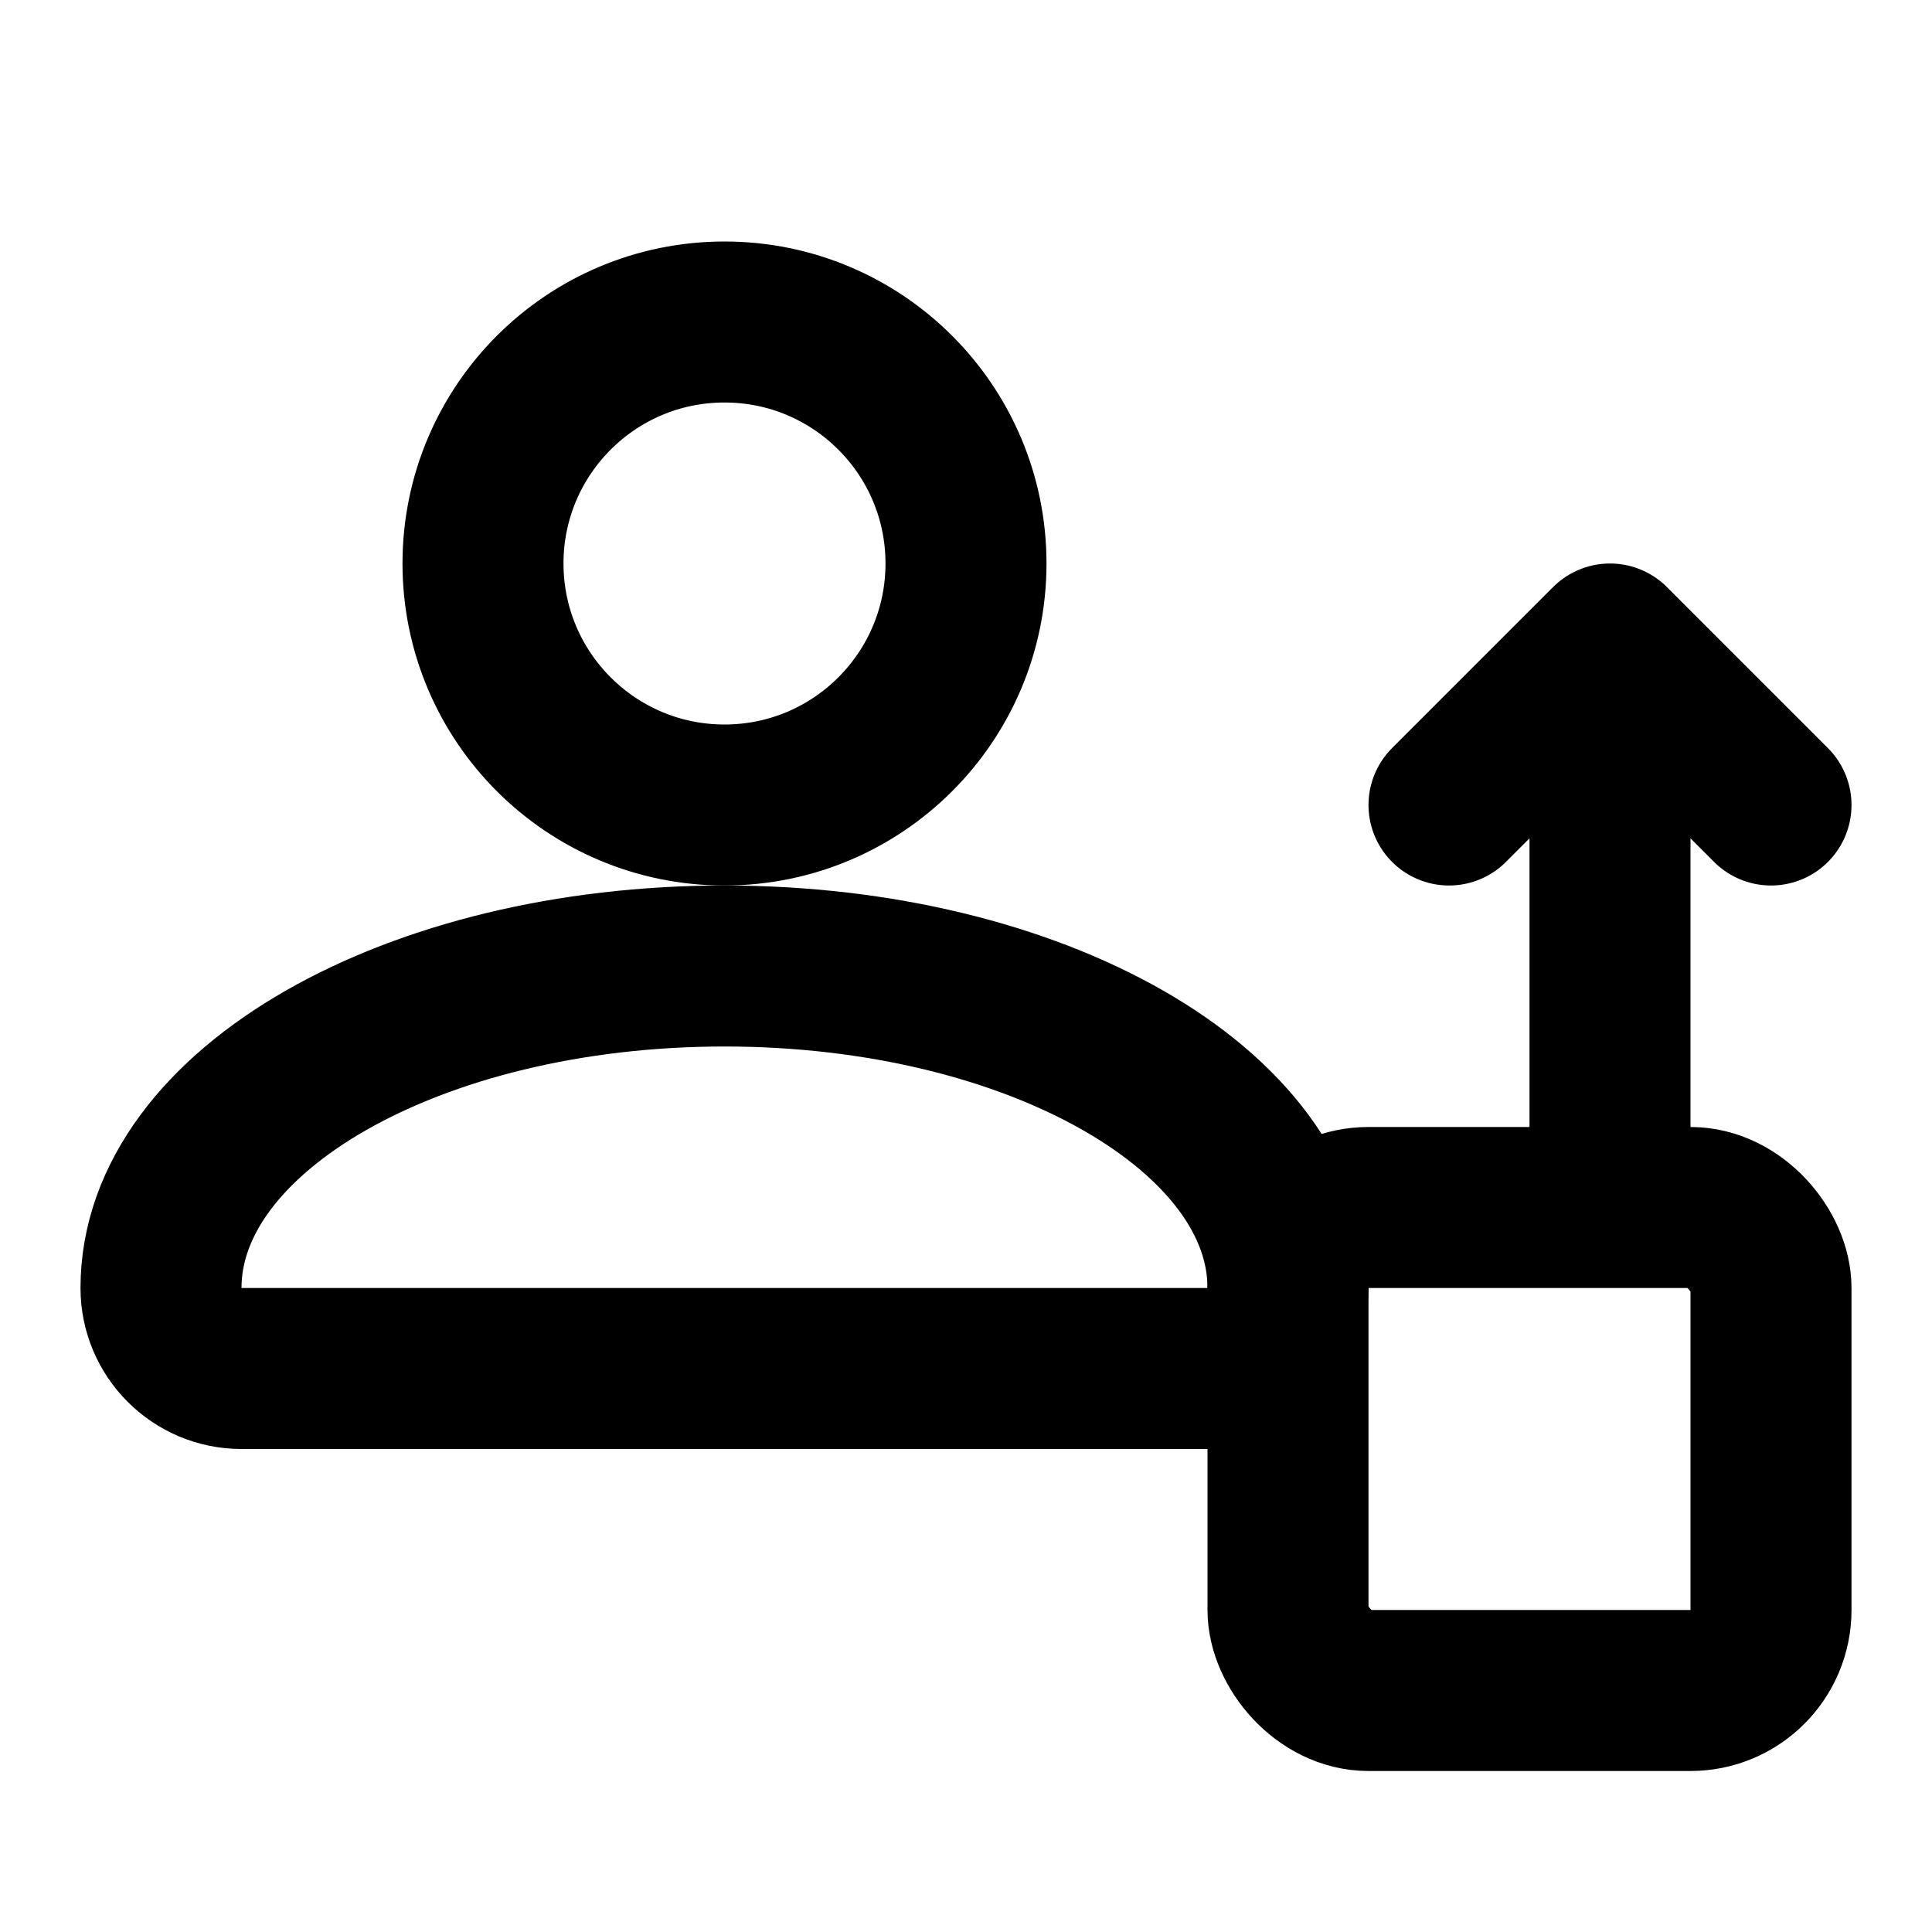
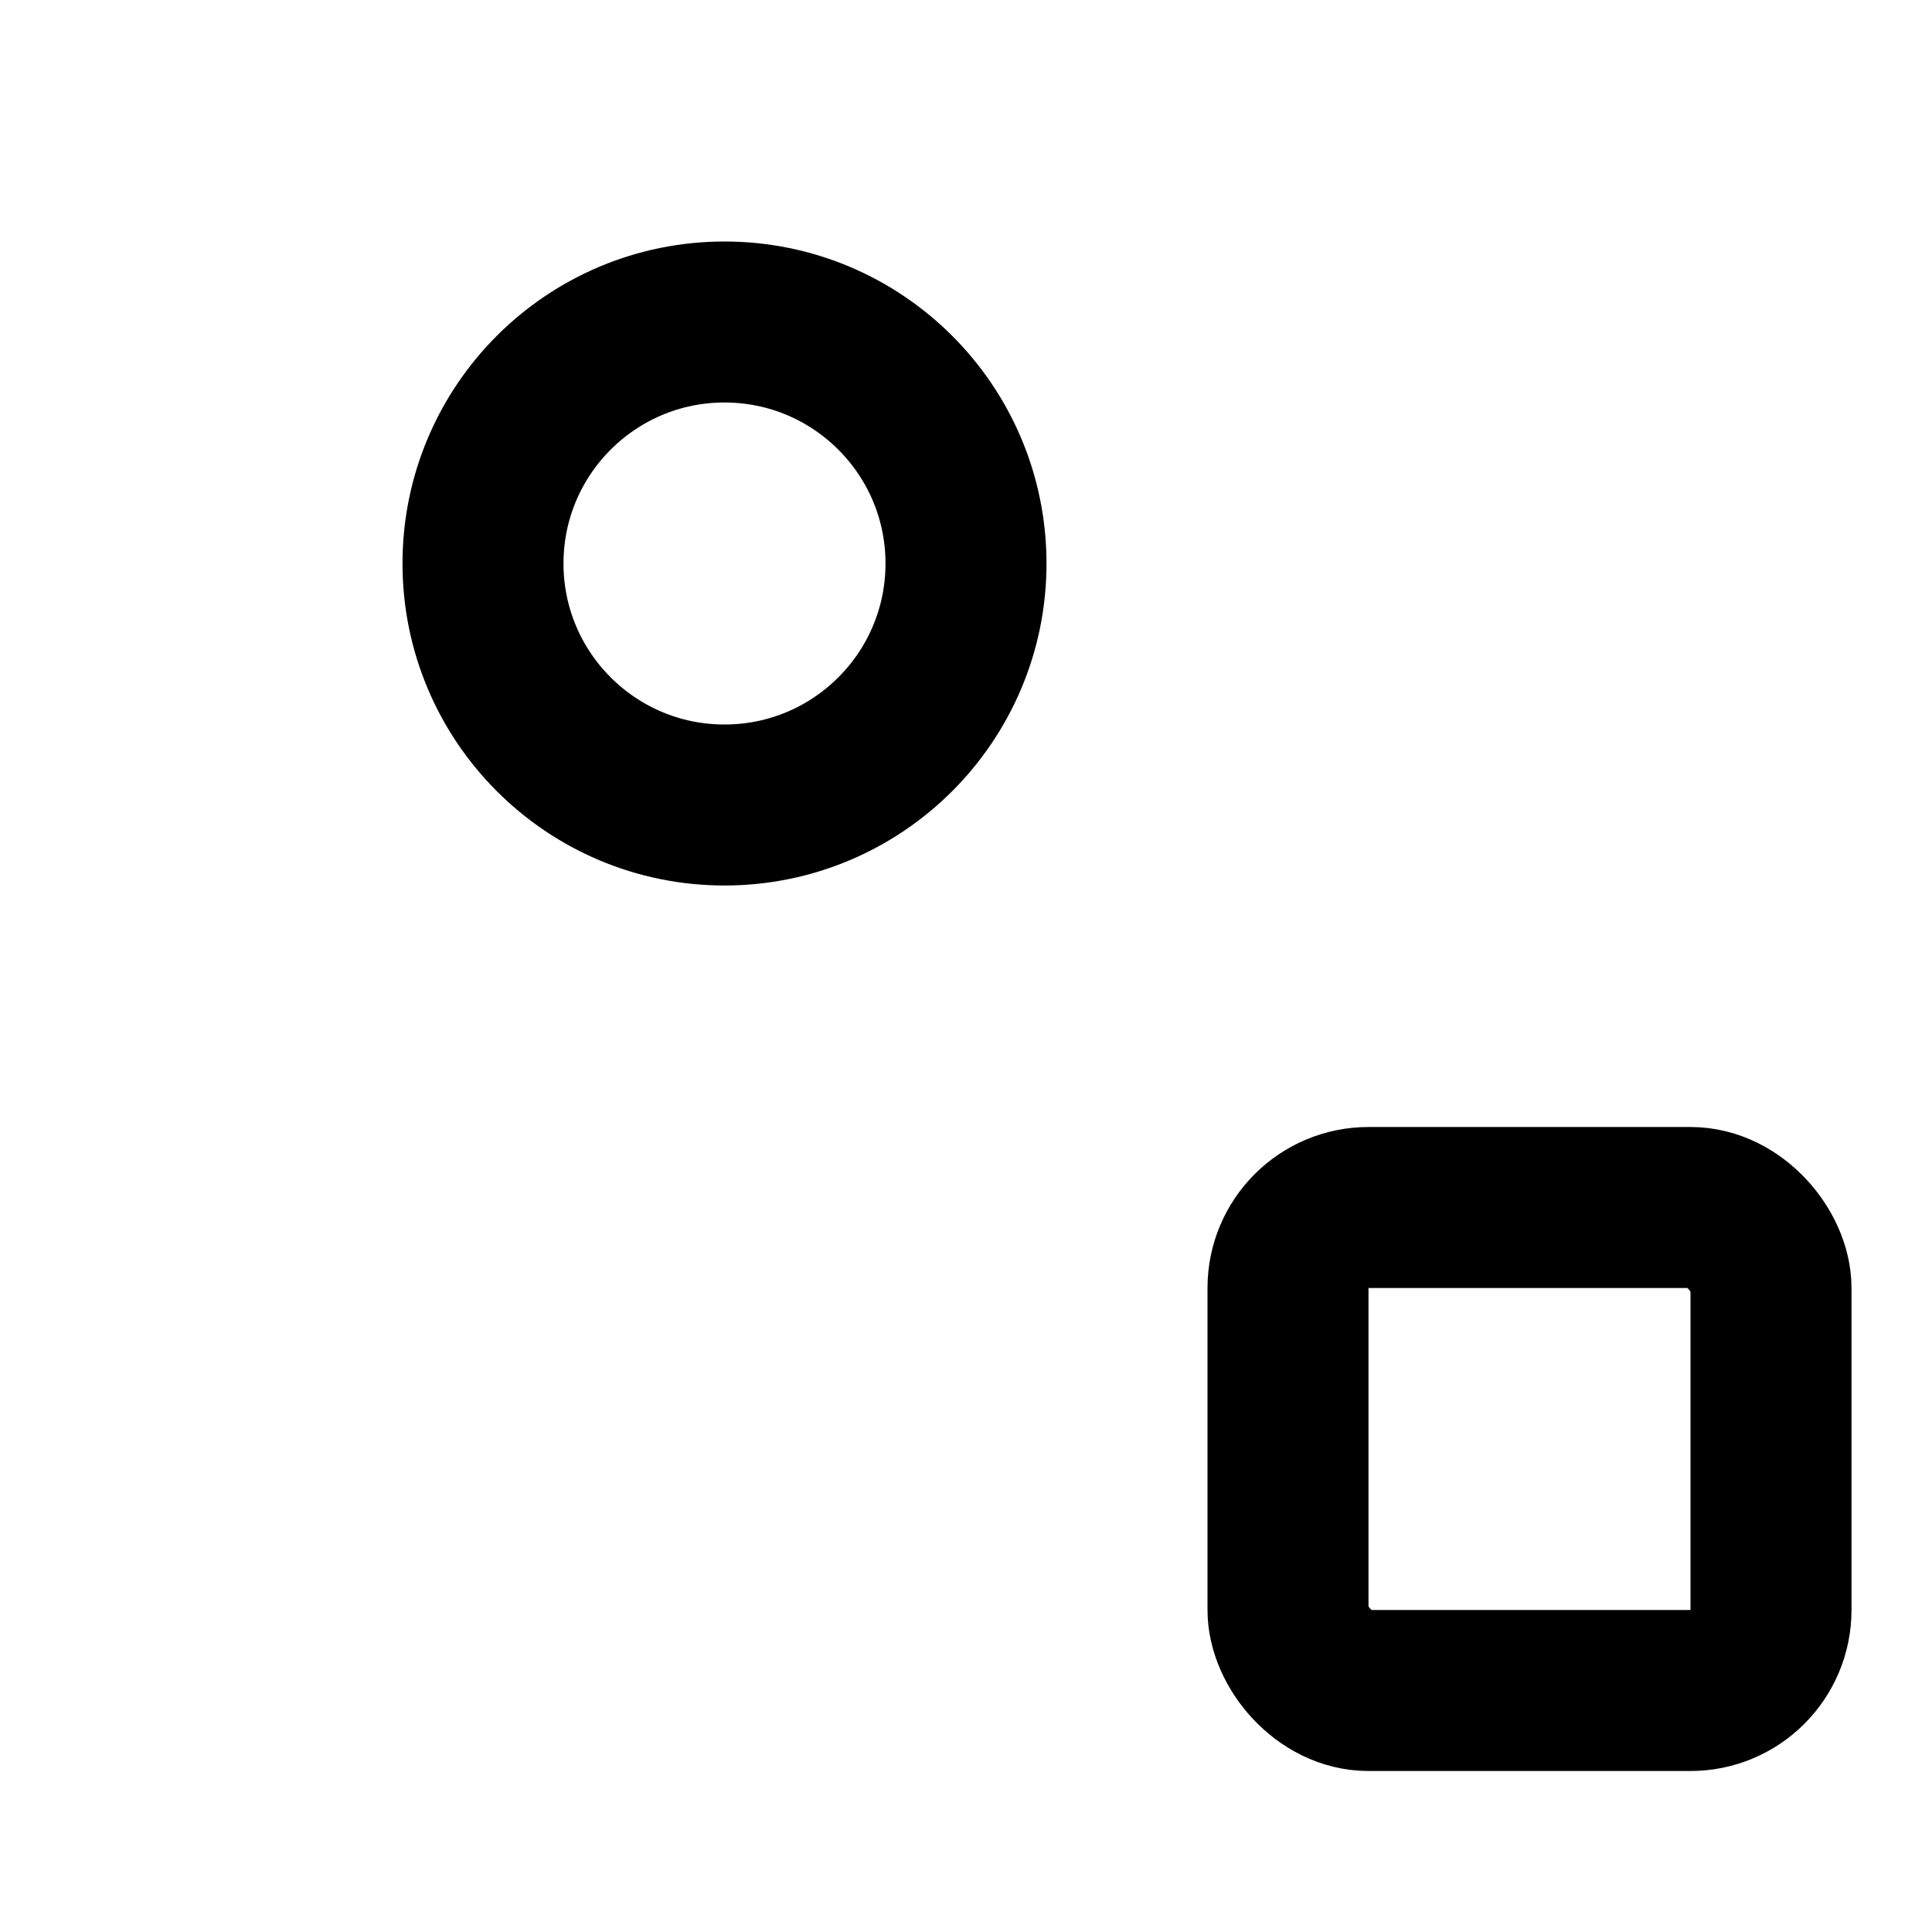
<svg xmlns="http://www.w3.org/2000/svg" width="24" height="24" viewBox="0 0 24 24" fill="none">
  <circle cx="9" cy="7" r="3" stroke="currentColor" stroke-width="2" />
-   <path d="M9 12C12.866 12 16 13.791 16 16C16 16.552 15.552 17 15 17H3C2.448 17 2 16.552 2 16C2 13.791 5.134 12 9 12Z" stroke="currentColor" stroke-width="2" stroke-linecap="round" stroke-linejoin="round" />
-   <path d="M20 8V14M20 8L18 10M20 8L22 10" stroke="currentColor" stroke-width="2" stroke-linecap="round" stroke-linejoin="round" />
  <rect x="16" y="15" width="6" height="6" rx="1" stroke="currentColor" stroke-width="2" />
</svg>